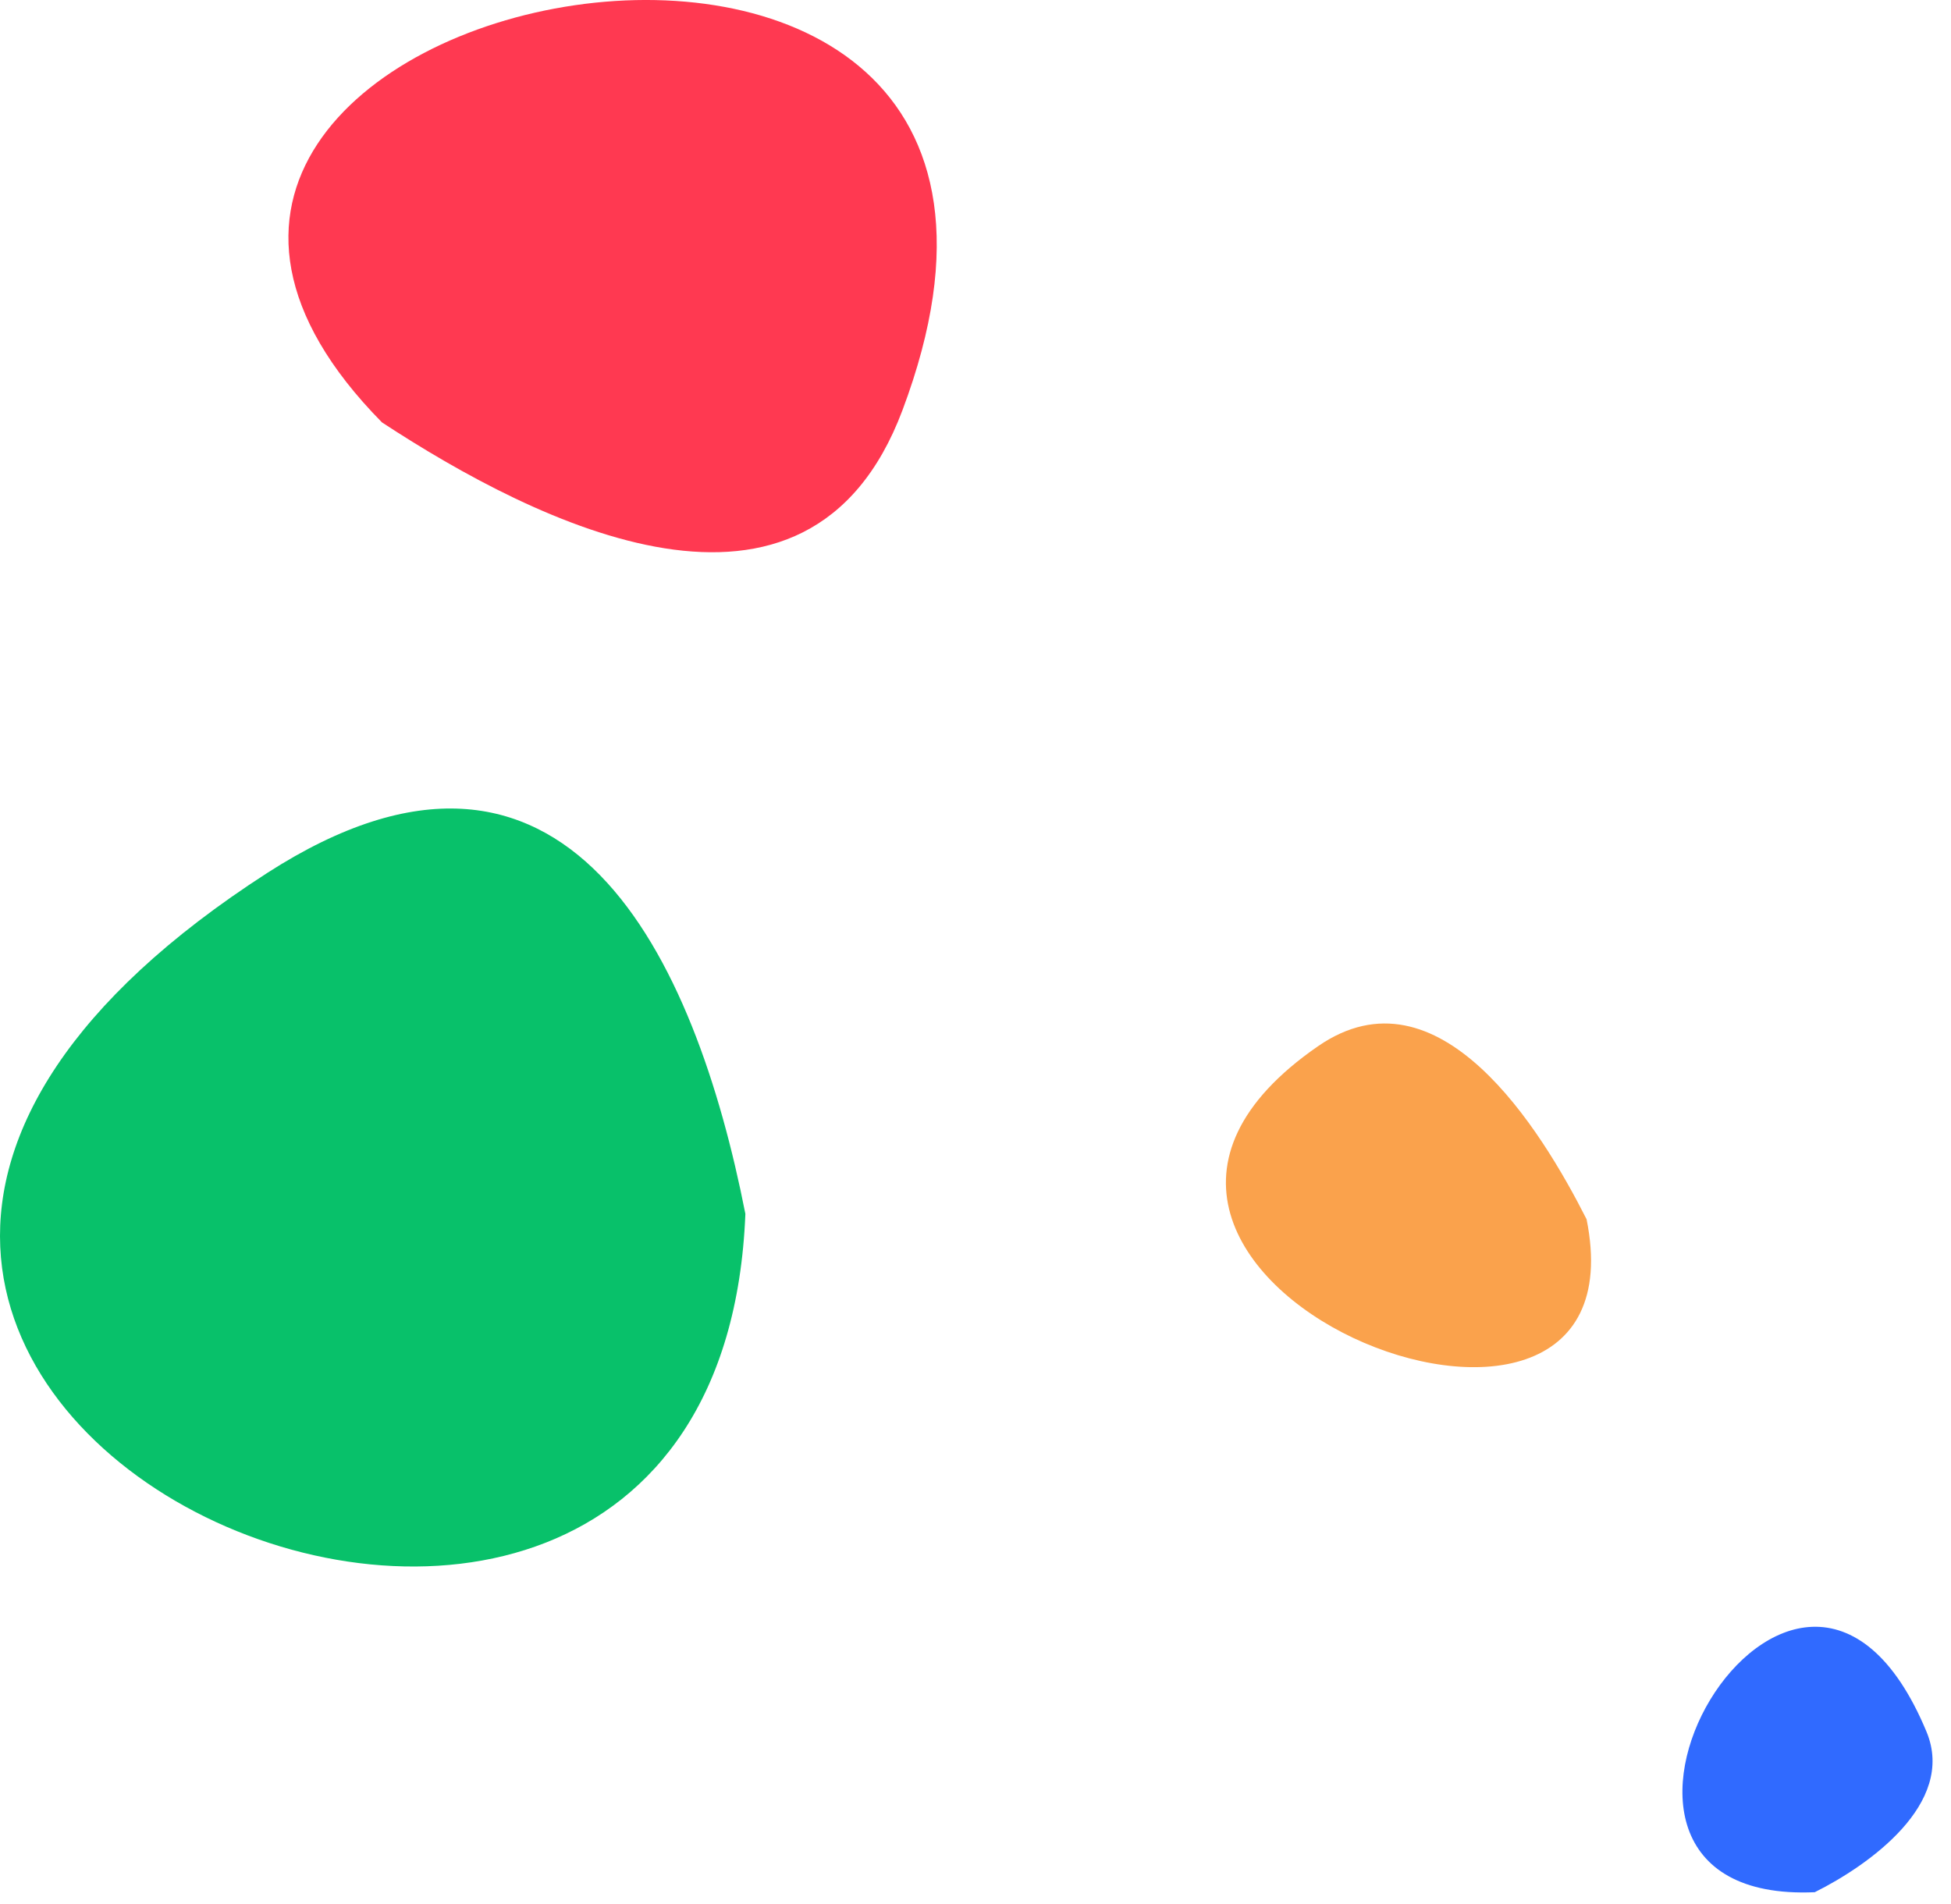
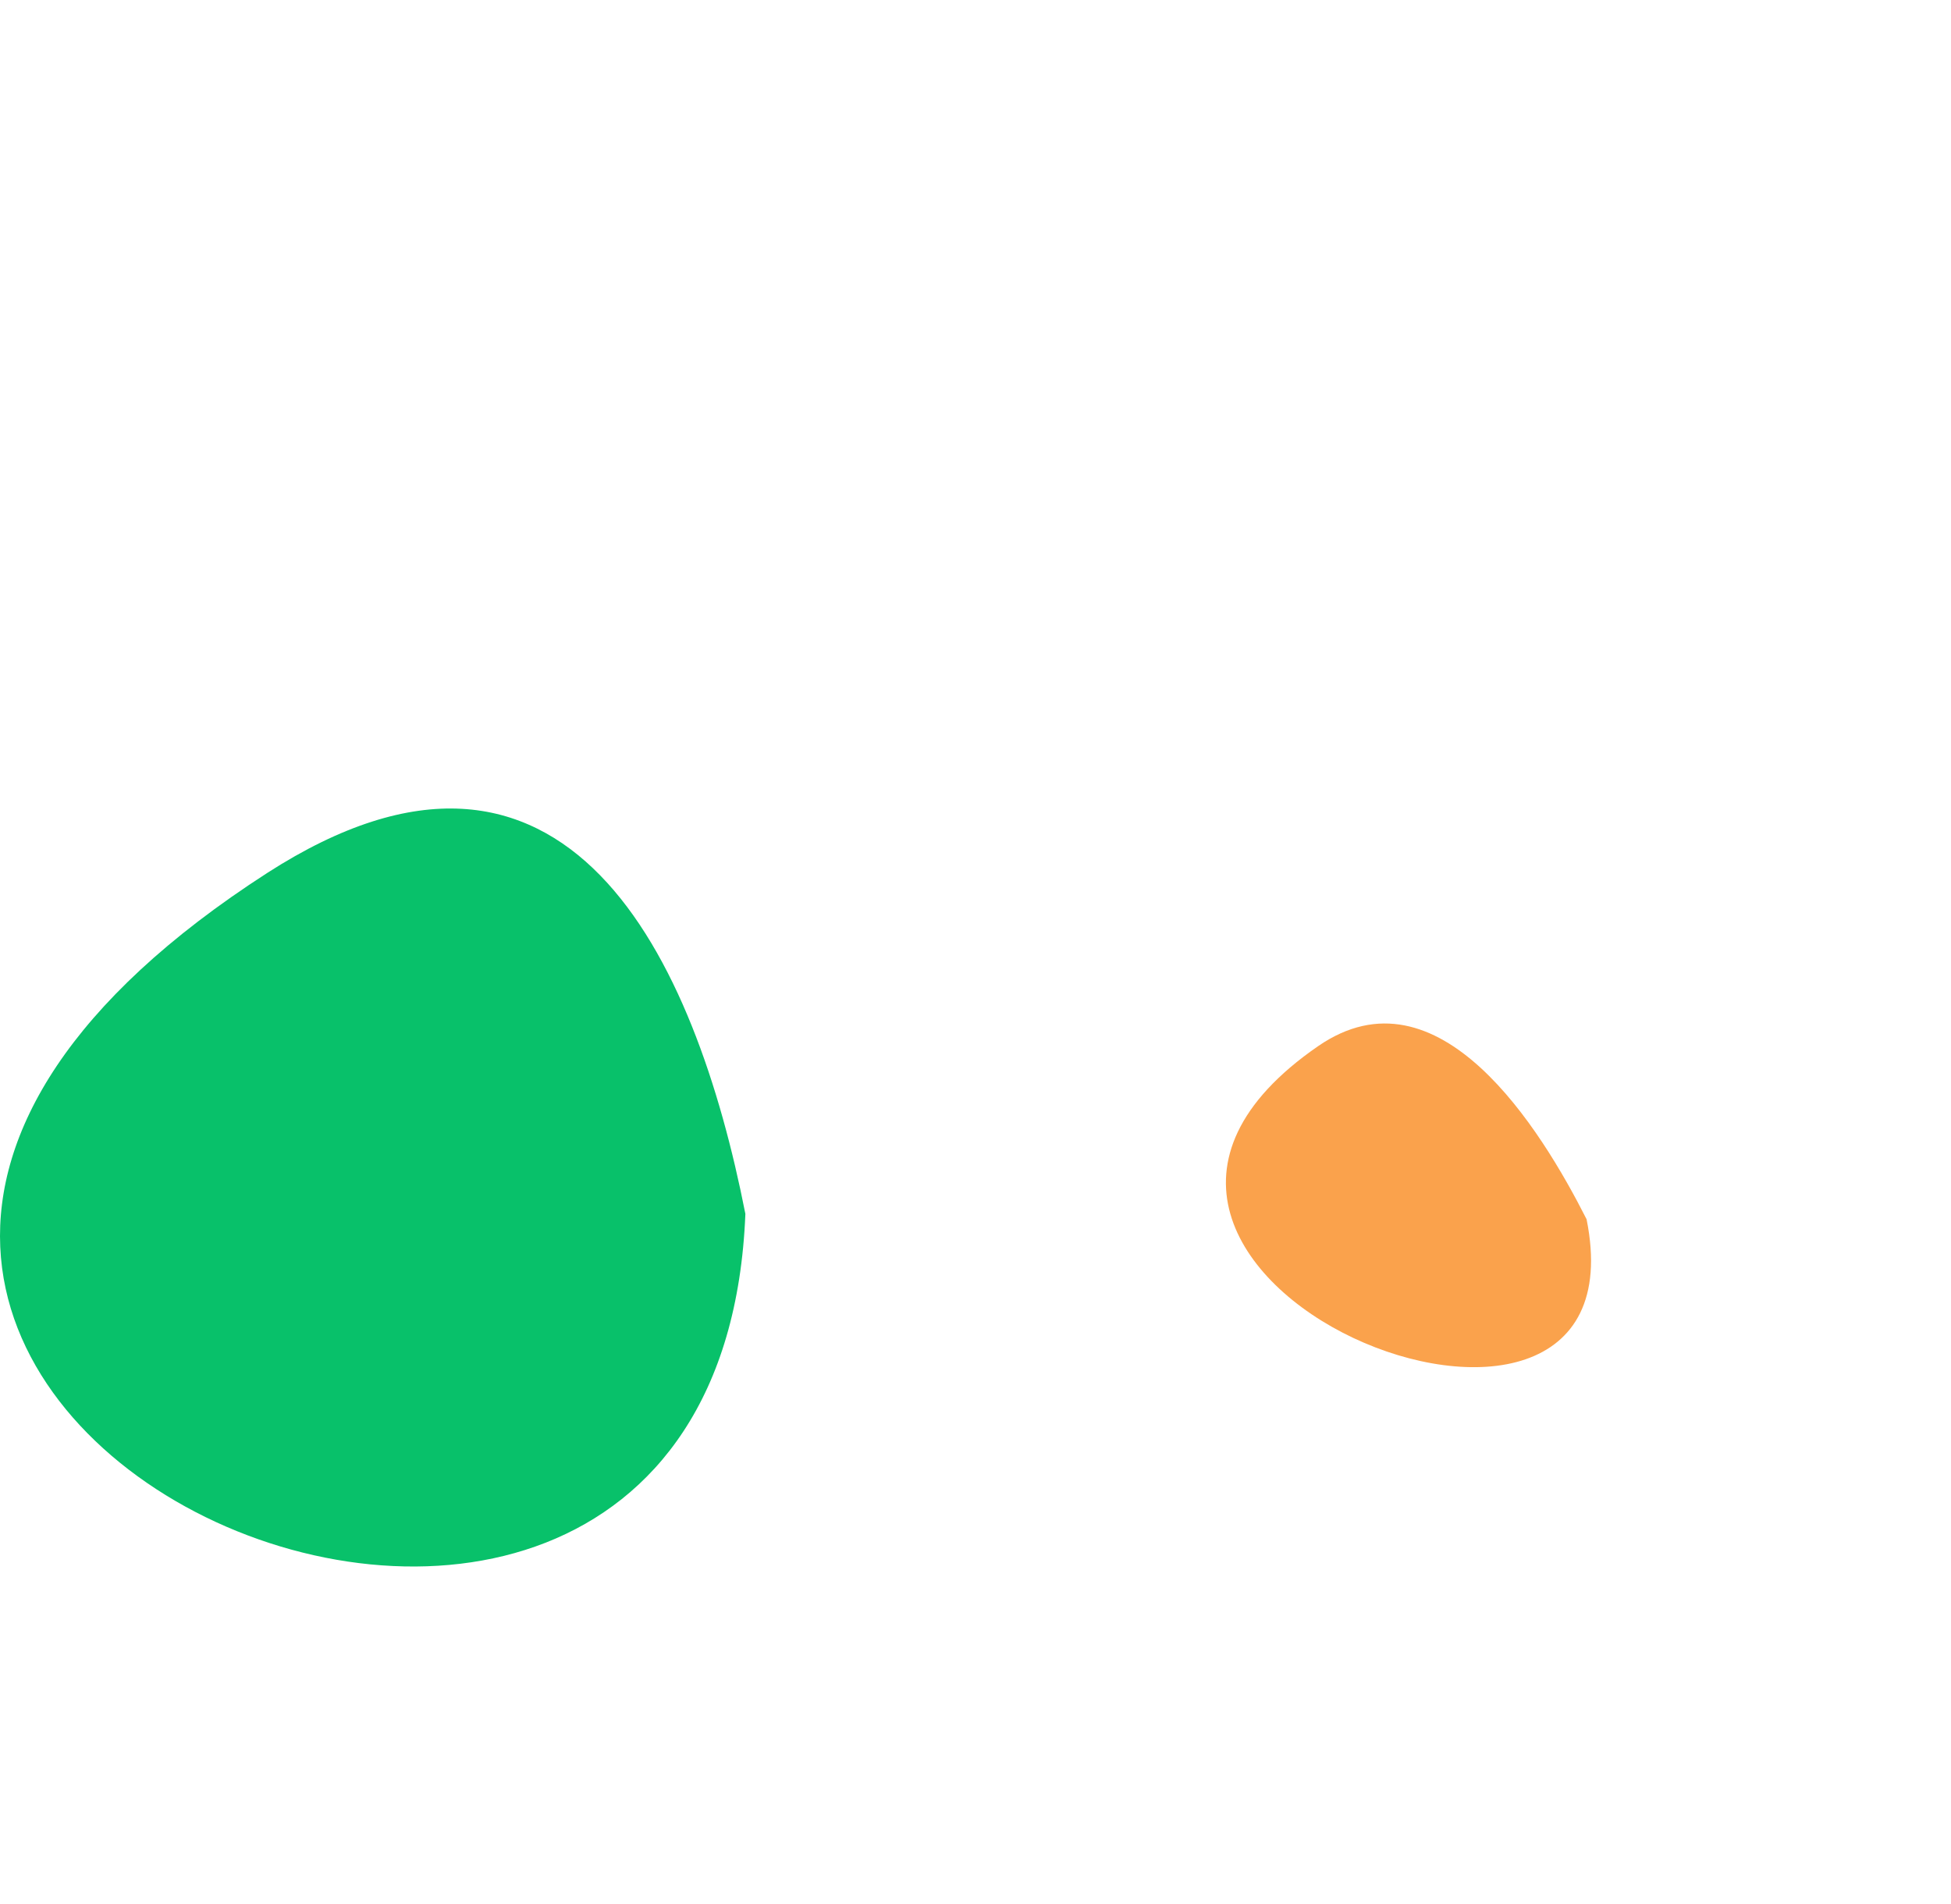
<svg xmlns="http://www.w3.org/2000/svg" width="42" height="41" viewBox="0 0 42 41" fill="none">
-   <path fill-rule="evenodd" clip-rule="evenodd" d="M8.223 9.094C-1.006 -0.27 24.782 -5.406 19.426 8.836C17.397 14.234 11.54 11.268 8.223 9.094Z" fill="#FF3951" />
  <path fill-rule="evenodd" clip-rule="evenodd" d="M34.155 26.25C35.546 33.148 21.292 27.406 28.377 22.522C30.974 20.733 33.173 24.309 34.155 26.25Z" fill="#FAA24C" />
  <path fill-rule="evenodd" clip-rule="evenodd" d="M16.046 26.134C15.419 41.928 -11.474 29.898 5.753 18.794C12.219 14.631 14.969 20.649 16.046 26.134Z" fill="#08C16A" />
-   <path fill-rule="evenodd" clip-rule="evenodd" d="M39.067 40.738C32.657 41.022 38.675 30.552 41.474 37.286C42.114 38.833 40.219 40.164 39.067 40.738Z" fill="#306AFF" />
</svg>